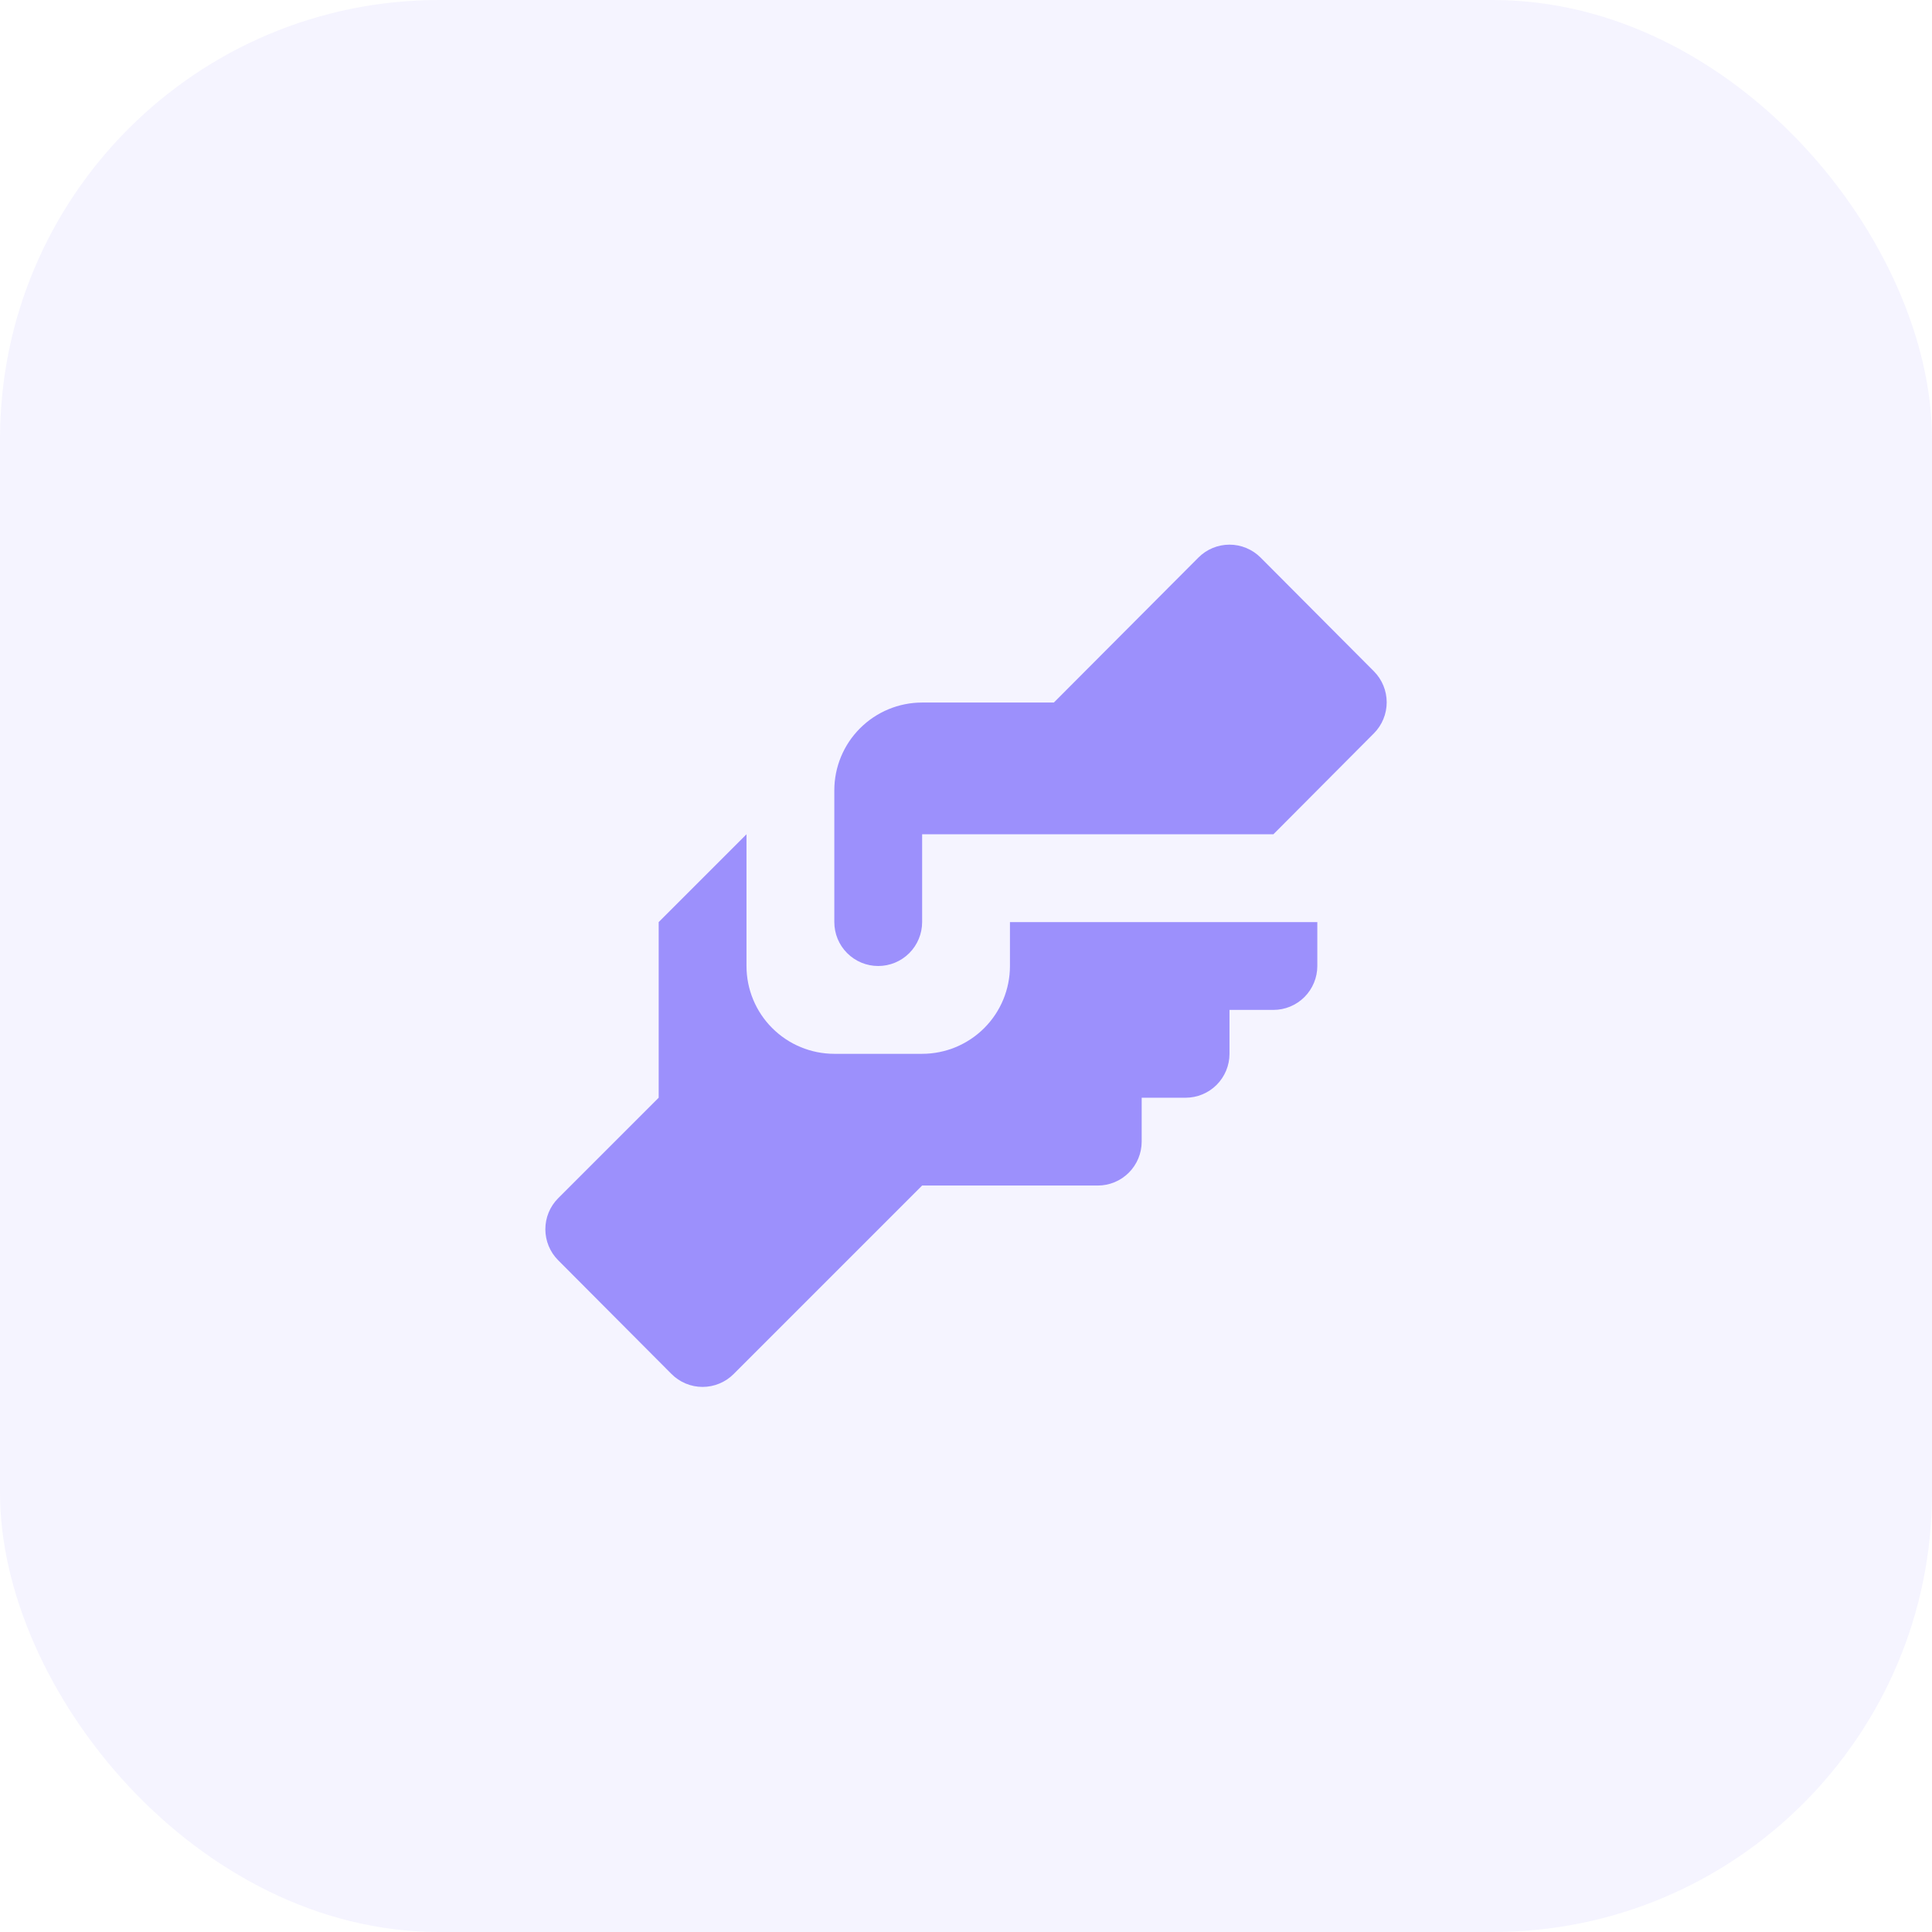
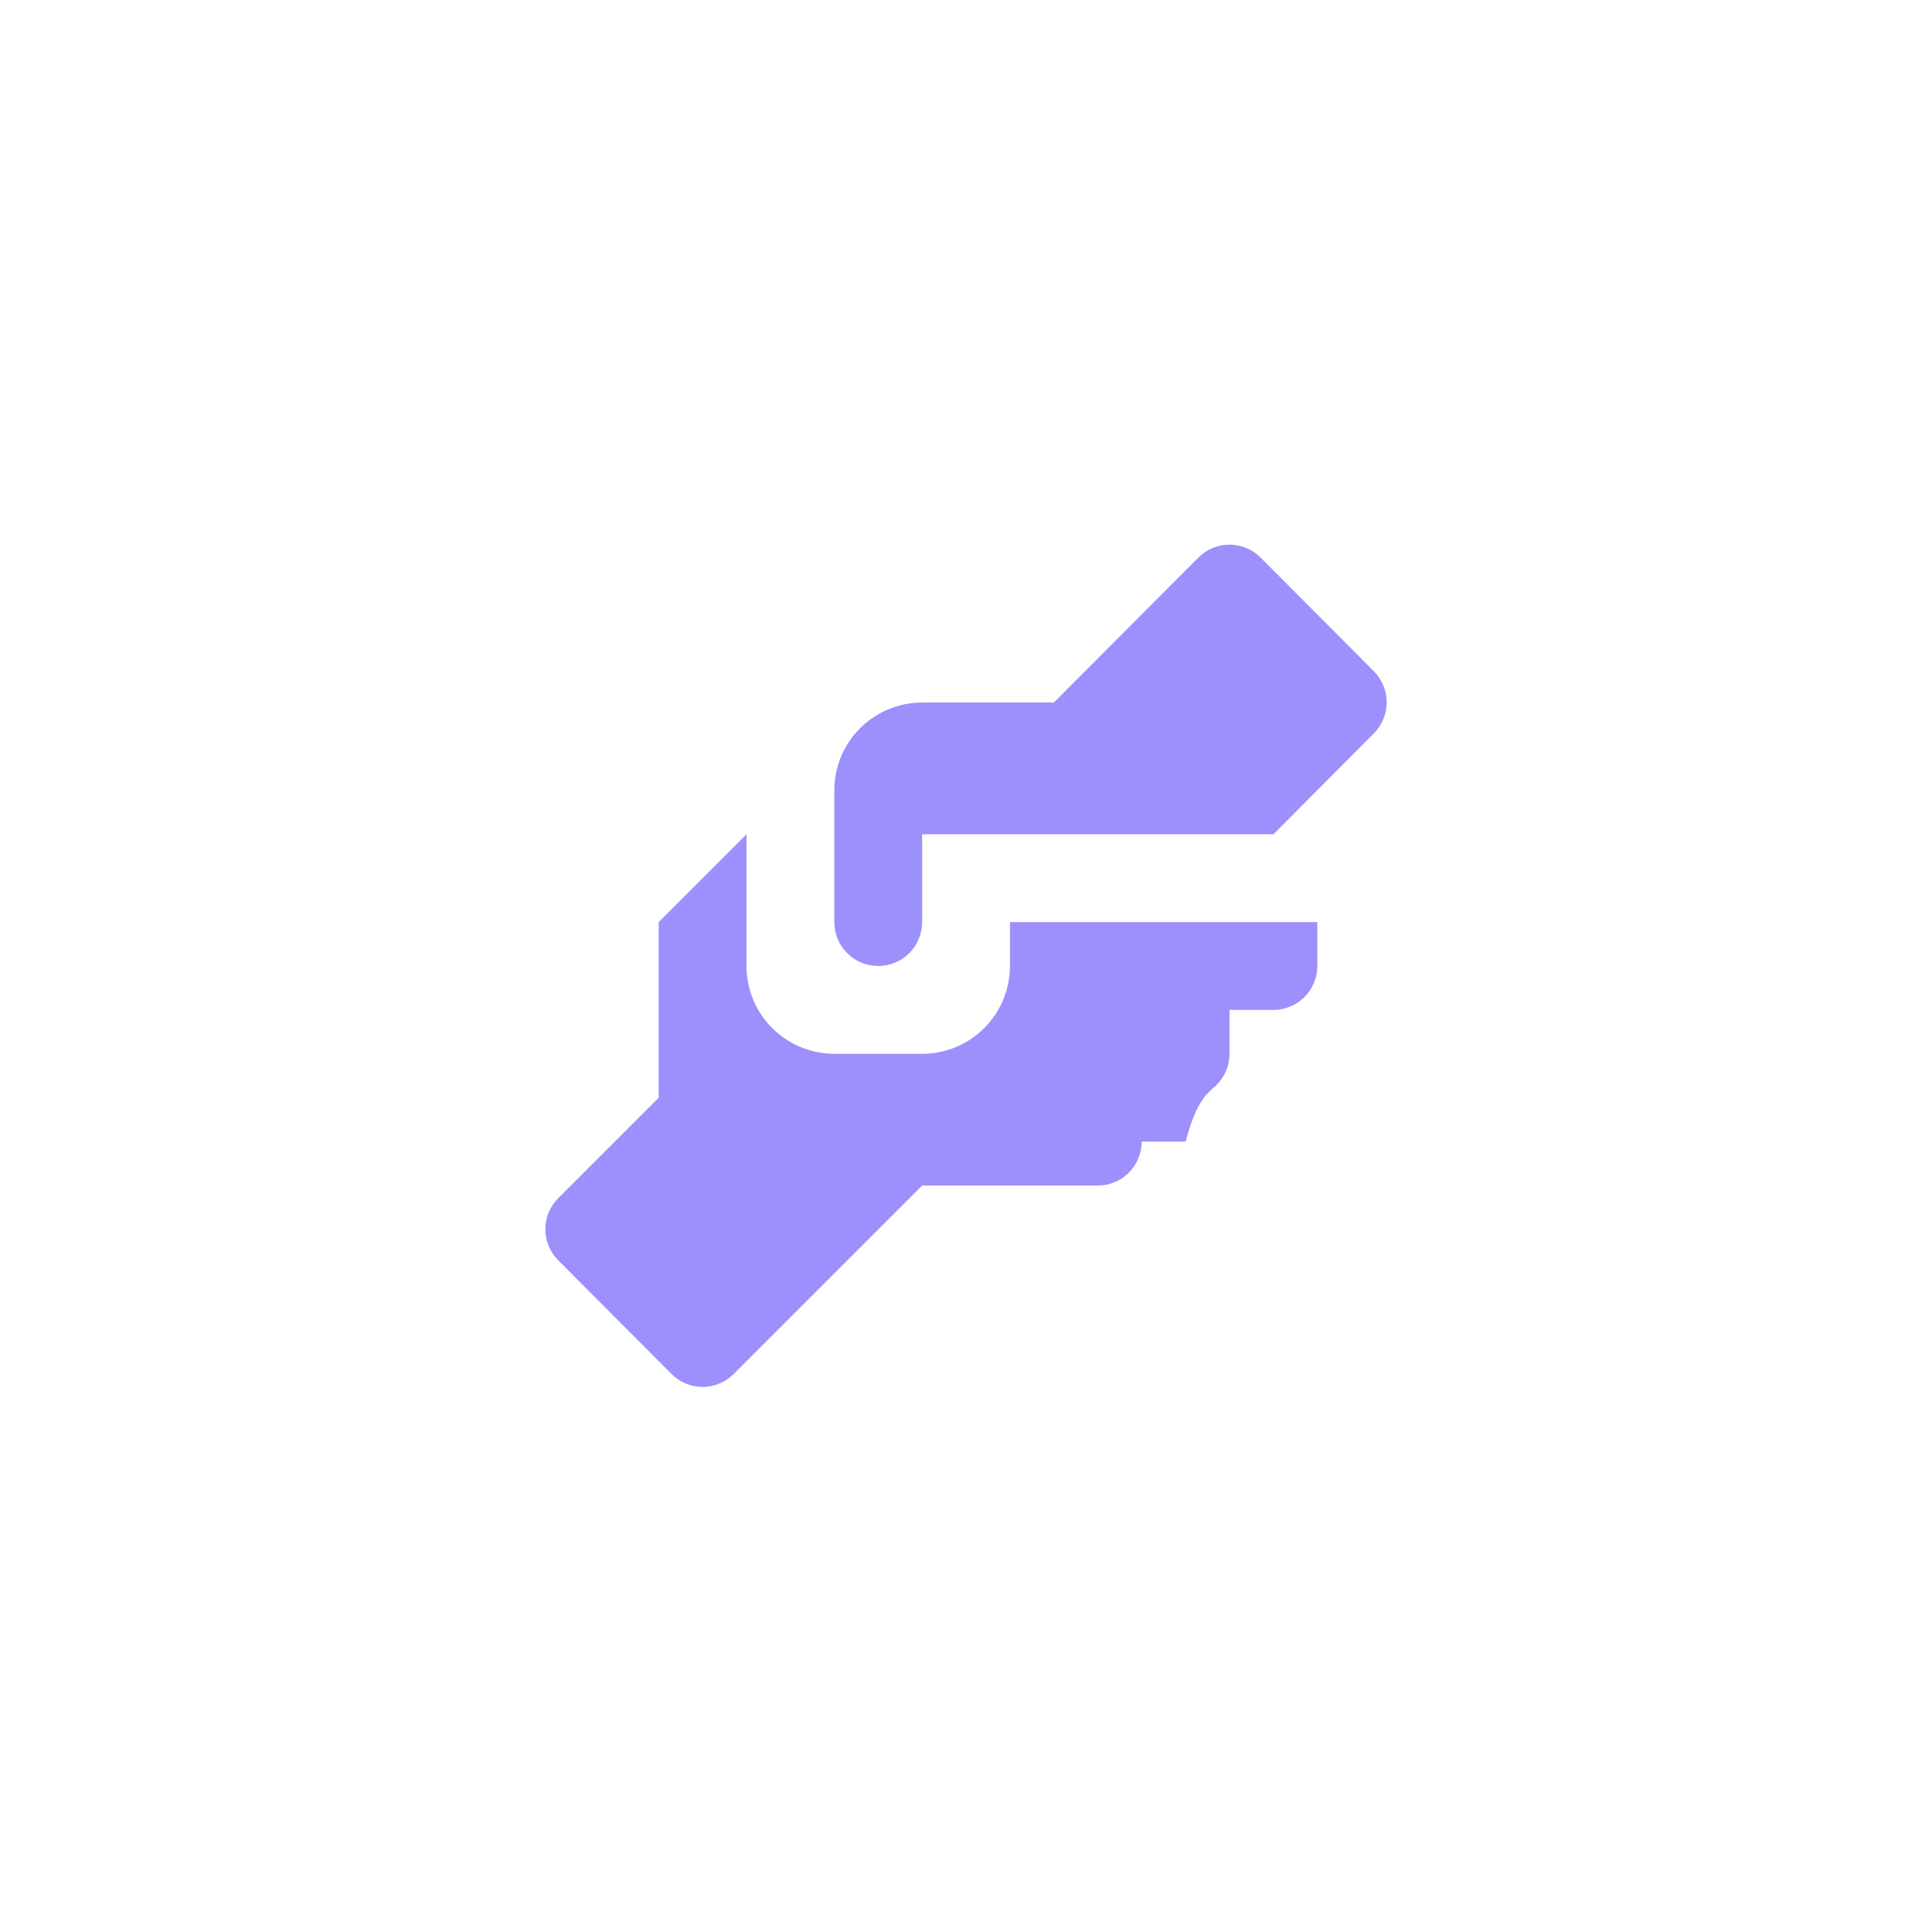
<svg xmlns="http://www.w3.org/2000/svg" width="44" height="44" viewBox="0 0 44 44" fill="none">
-   <rect width="44" height="44" rx="10" fill="#9C90FC" fill-opacity="0.1" />
-   <path d="M21.001 16H24.001L27.291 12.7C27.384 12.606 27.494 12.532 27.616 12.481C27.738 12.43 27.869 12.404 28.001 12.404C28.133 12.404 28.263 12.43 28.385 12.481C28.507 12.532 28.618 12.606 28.711 12.7L31.291 15.29C31.477 15.477 31.581 15.731 31.581 15.995C31.581 16.259 31.477 16.513 31.291 16.7L29.001 19H21.001V21C21.001 21.265 20.895 21.52 20.708 21.707C20.52 21.895 20.266 22 20.001 22C19.735 22 19.481 21.895 19.294 21.707C19.106 21.52 19.001 21.265 19.001 21V18C19.001 17.47 19.211 16.961 19.587 16.586C19.962 16.211 20.47 16 21.001 16ZM15.001 21V25L12.711 27.29C12.524 27.477 12.42 27.731 12.42 27.995C12.42 28.259 12.524 28.513 12.711 28.7L15.291 31.29C15.384 31.384 15.494 31.458 15.616 31.509C15.738 31.56 15.869 31.586 16.001 31.586C16.133 31.586 16.263 31.56 16.385 31.509C16.507 31.458 16.618 31.384 16.711 31.29L21.001 27H25.001C25.266 27 25.52 26.895 25.708 26.707C25.895 26.52 26.001 26.265 26.001 26V25H27.001C27.266 25 27.52 24.895 27.708 24.707C27.895 24.52 28.001 24.265 28.001 24V23H29.001C29.266 23 29.52 22.895 29.708 22.707C29.895 22.52 30.001 22.265 30.001 22V21H23.001V22C23.001 22.53 22.79 23.039 22.415 23.414C22.04 23.789 21.531 24 21.001 24H19.001C18.47 24 17.962 23.789 17.587 23.414C17.211 23.039 17.001 22.53 17.001 22V19L15.001 21Z" fill="#9C90FC" />
+   <path d="M21.001 16H24.001L27.291 12.7C27.384 12.606 27.494 12.532 27.616 12.481C27.738 12.43 27.869 12.404 28.001 12.404C28.133 12.404 28.263 12.43 28.385 12.481C28.507 12.532 28.618 12.606 28.711 12.7L31.291 15.29C31.477 15.477 31.581 15.731 31.581 15.995C31.581 16.259 31.477 16.513 31.291 16.7L29.001 19H21.001V21C21.001 21.265 20.895 21.52 20.708 21.707C20.52 21.895 20.266 22 20.001 22C19.735 22 19.481 21.895 19.294 21.707C19.106 21.52 19.001 21.265 19.001 21V18C19.001 17.47 19.211 16.961 19.587 16.586C19.962 16.211 20.47 16 21.001 16ZM15.001 21V25L12.711 27.29C12.524 27.477 12.42 27.731 12.42 27.995C12.42 28.259 12.524 28.513 12.711 28.7L15.291 31.29C15.384 31.384 15.494 31.458 15.616 31.509C15.738 31.56 15.869 31.586 16.001 31.586C16.133 31.586 16.263 31.56 16.385 31.509C16.507 31.458 16.618 31.384 16.711 31.29L21.001 27H25.001C25.266 27 25.52 26.895 25.708 26.707C25.895 26.52 26.001 26.265 26.001 26H27.001C27.266 25 27.52 24.895 27.708 24.707C27.895 24.52 28.001 24.265 28.001 24V23H29.001C29.266 23 29.52 22.895 29.708 22.707C29.895 22.52 30.001 22.265 30.001 22V21H23.001V22C23.001 22.53 22.79 23.039 22.415 23.414C22.04 23.789 21.531 24 21.001 24H19.001C18.47 24 17.962 23.789 17.587 23.414C17.211 23.039 17.001 22.53 17.001 22V19L15.001 21Z" fill="#9C90FC" />
</svg>